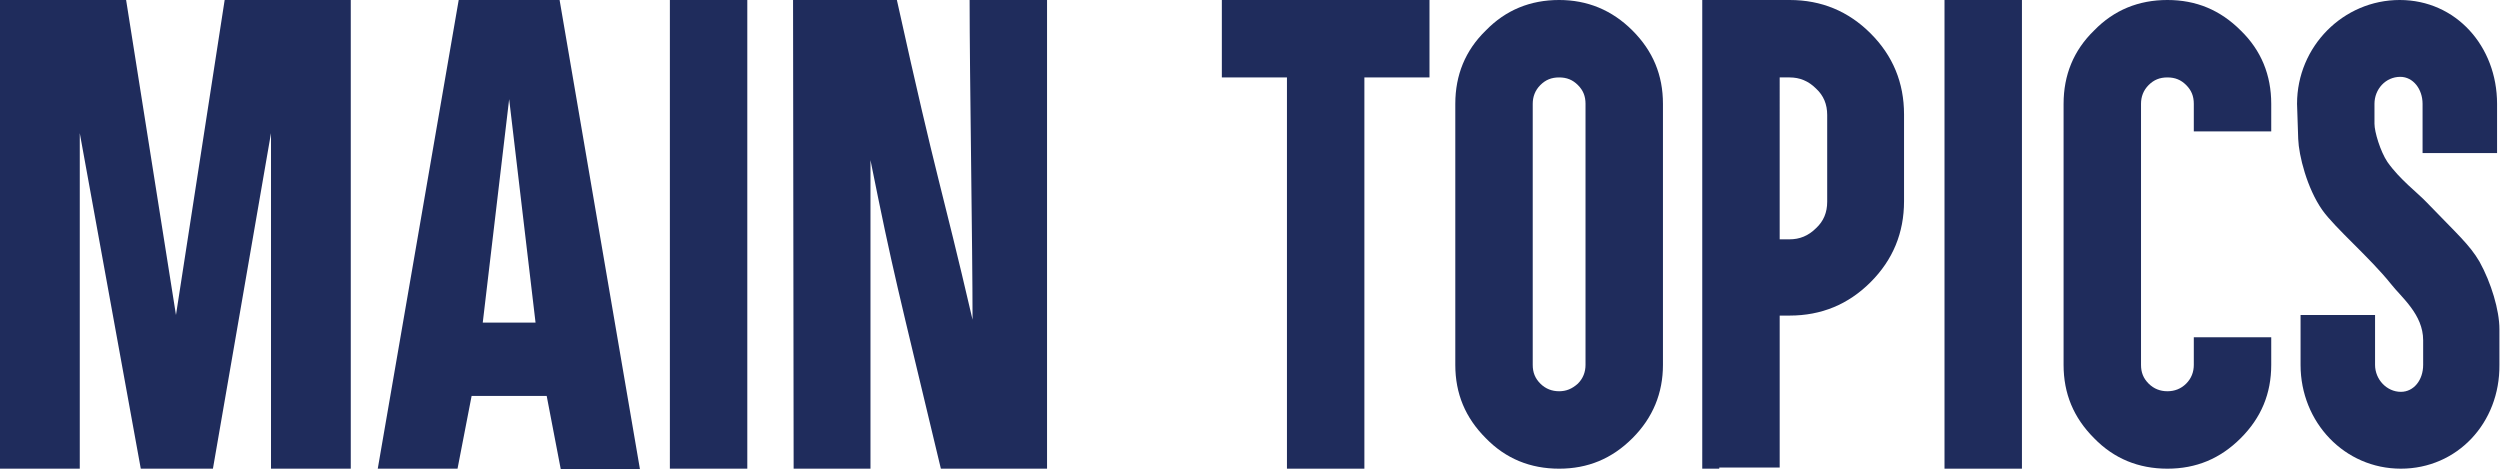
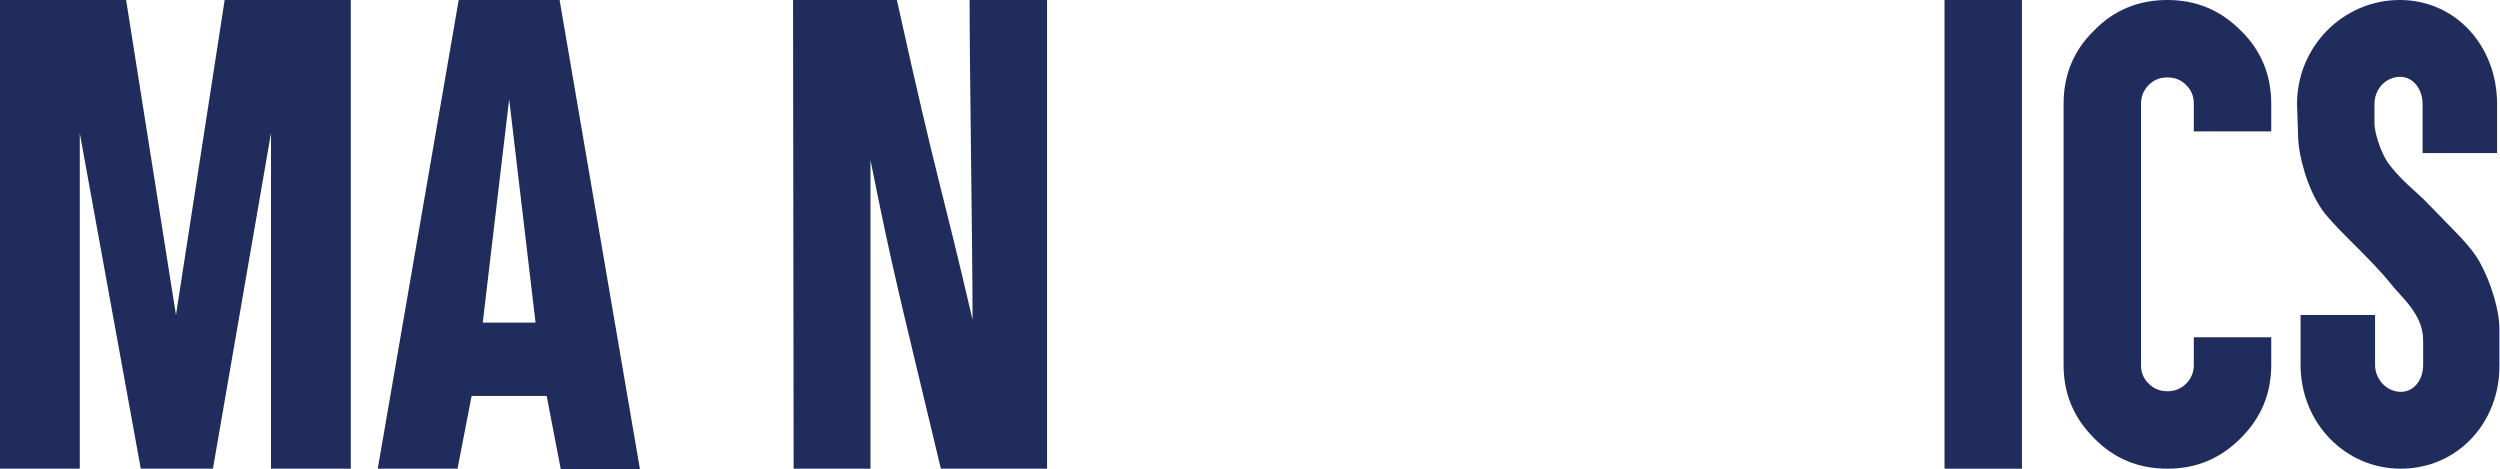
<svg xmlns="http://www.w3.org/2000/svg" version="1.1" id="レイヤー_1" x="0px" y="0px" width="426.2px" height="80px" viewBox="0 0 426.2 80" style="enable-background:new 0 0 426.2 80;" xml:space="preserve">
  <style type="text/css">
	.st0{fill:#1F2C5C;}
</style>
  <g>
    <path class="st0" d="M0,0h21.5L30,53.7L38.3,0h21.5v79.9H46.2V22.7l-9.9,57.2H24L13.6,22.7v57.2c1.1,0-9.6,0-13.6,0V0z" />
    <path class="st0" d="M80.4,67.5c-0.8,4.1-1.6,8.2-2.4,12.4H64.4L78.2,0h17.2l13.7,80H95.6c-0.8-4.1-1.6-8.3-2.4-12.5H80.4z    M86.8,16.9L82.3,55h9L86.8,16.9z" />
-     <path class="st0" d="M124.5,0h2.9v2.9V77v2.9h-2.9h-7.4h-2.9V77V2.9V0h2.9H124.5z" />
    <path class="st0" d="M135.2,0h17.7c7.1,32.1,7.4,30.8,12.9,54.5c0-12.3-0.5-42.1-0.5-54.5h13.2v79.9h-18.1   c-7.5-31.4-8.1-33.2-12-52.6v52.6h-13.1L135.2,0L135.2,0z" />
-     <path class="st0" d="M211.2,13.2h-2.9v-2.9V2.9V0h2.9h11.1h7.4h11.1h2.9v2.9v7.4v2.9h-2.9h-8.2V77v2.9h-2.9h-7.4h-2.9V77V13.2   H211.2z" />
-     <path class="st0" d="M278.3,5.2c3.5,3.5,5.2,7.6,5.2,12.5v44.5c0,4.8-1.7,9-5.2,12.5s-7.6,5.2-12.5,5.2s-9.1-1.7-12.5-5.2   c-3.5-3.5-5.2-7.6-5.2-12.5V17.7c0-4.9,1.7-9.1,5.2-12.5c3.4-3.5,7.6-5.2,12.5-5.2C270.6,0,274.8,1.7,278.3,5.2z M262.6,14.5   c-0.9,0.9-1.3,2-1.3,3.2v44.5c0,1.3,0.4,2.3,1.3,3.2s2,1.3,3.2,1.3s2.2-0.4,3.2-1.3c0.9-0.9,1.3-2,1.3-3.2V17.7   c0-1.3-0.4-2.3-1.3-3.2s-1.9-1.3-3.2-1.3C264.5,13.2,263.5,13.6,262.6,14.5z" />
-     <path class="st0" d="M293.1,79.9h-2.9V77V43.7V27V2.9V0h2.9h7.4h4.6c5.4,0,10,1.9,13.8,5.7s5.7,8.4,5.7,13.8v14.8   c0,5.4-1.9,10-5.7,13.8c-3.8,3.8-8.4,5.7-13.8,5.7h-1.7v23v2.9h-2.9h-7.4V79.9z M303.4,40.8h1.7c1.7,0,3.2-0.6,4.5-1.9   c1.3-1.2,1.9-2.7,1.9-4.5V19.6c0-1.8-0.6-3.3-1.9-4.5c-1.3-1.3-2.8-1.9-4.5-1.9h-1.7V40.8z" />
    <path class="st0" d="M341.8,0h2.9v2.9V77v2.9h-2.9h-7.4h-2.9V77V2.9V0h2.9H341.8z" />
    <path class="st0" d="M382,5.2c3.5,3.4,5.2,7.6,5.2,12.5v1.8v2.9h-2.9h-7.4H374v-2.9v-1.8c0-1.3-0.4-2.3-1.3-3.2s-1.9-1.3-3.2-1.3   c-1.3,0-2.3,0.4-3.2,1.3c-0.9,0.9-1.3,2-1.3,3.2v44.5c0,1.3,0.4,2.3,1.3,3.2s2,1.3,3.2,1.3s2.3-0.4,3.2-1.3c0.9-0.9,1.3-2,1.3-3.2   v-1.8v-2.9h2.9h7.4h2.9v2.9v1.8c0,4.9-1.7,9-5.2,12.5s-7.6,5.2-12.5,5.2s-9.1-1.7-12.5-5.2c-3.5-3.5-5.2-7.6-5.2-12.5V17.7   c0-4.9,1.7-9.1,5.2-12.5c3.4-3.5,7.6-5.2,12.5-5.2C374.4,0,378.5,1.7,382,5.2z" />
    <path class="st0" d="M409.3,79.9c-9.6,0-17.1-7.9-17.1-17.7v-8.5h12.7v8.5c0,2.5,2,4.6,4.4,4.6c2.2,0,3.8-2,3.8-4.6V58   c0-4.4-3.7-7.3-5.5-9.6c-3.6-4.5-9.5-9.5-11.7-12.6c-2.6-3.7-4-9.3-4.1-12.1l-0.2-6c0-9.8,7.9-17.7,17.5-17.7s16.6,7.9,16.6,17.7   v8.4H413v-8.4c0-2.5-1.6-4.6-3.8-4.6c-2.5,0-4.4,2.1-4.4,4.6v3.4c0,1.4,1,4.7,2.2,6.5c2.1,3,5.2,5.3,6.7,6.9   c5.2,5.4,7.3,7.2,9,10.1c2,3.6,3.4,8.3,3.4,11.5v6.1C426.2,72.1,418.9,79.9,409.3,79.9z" />
  </g>
</svg>